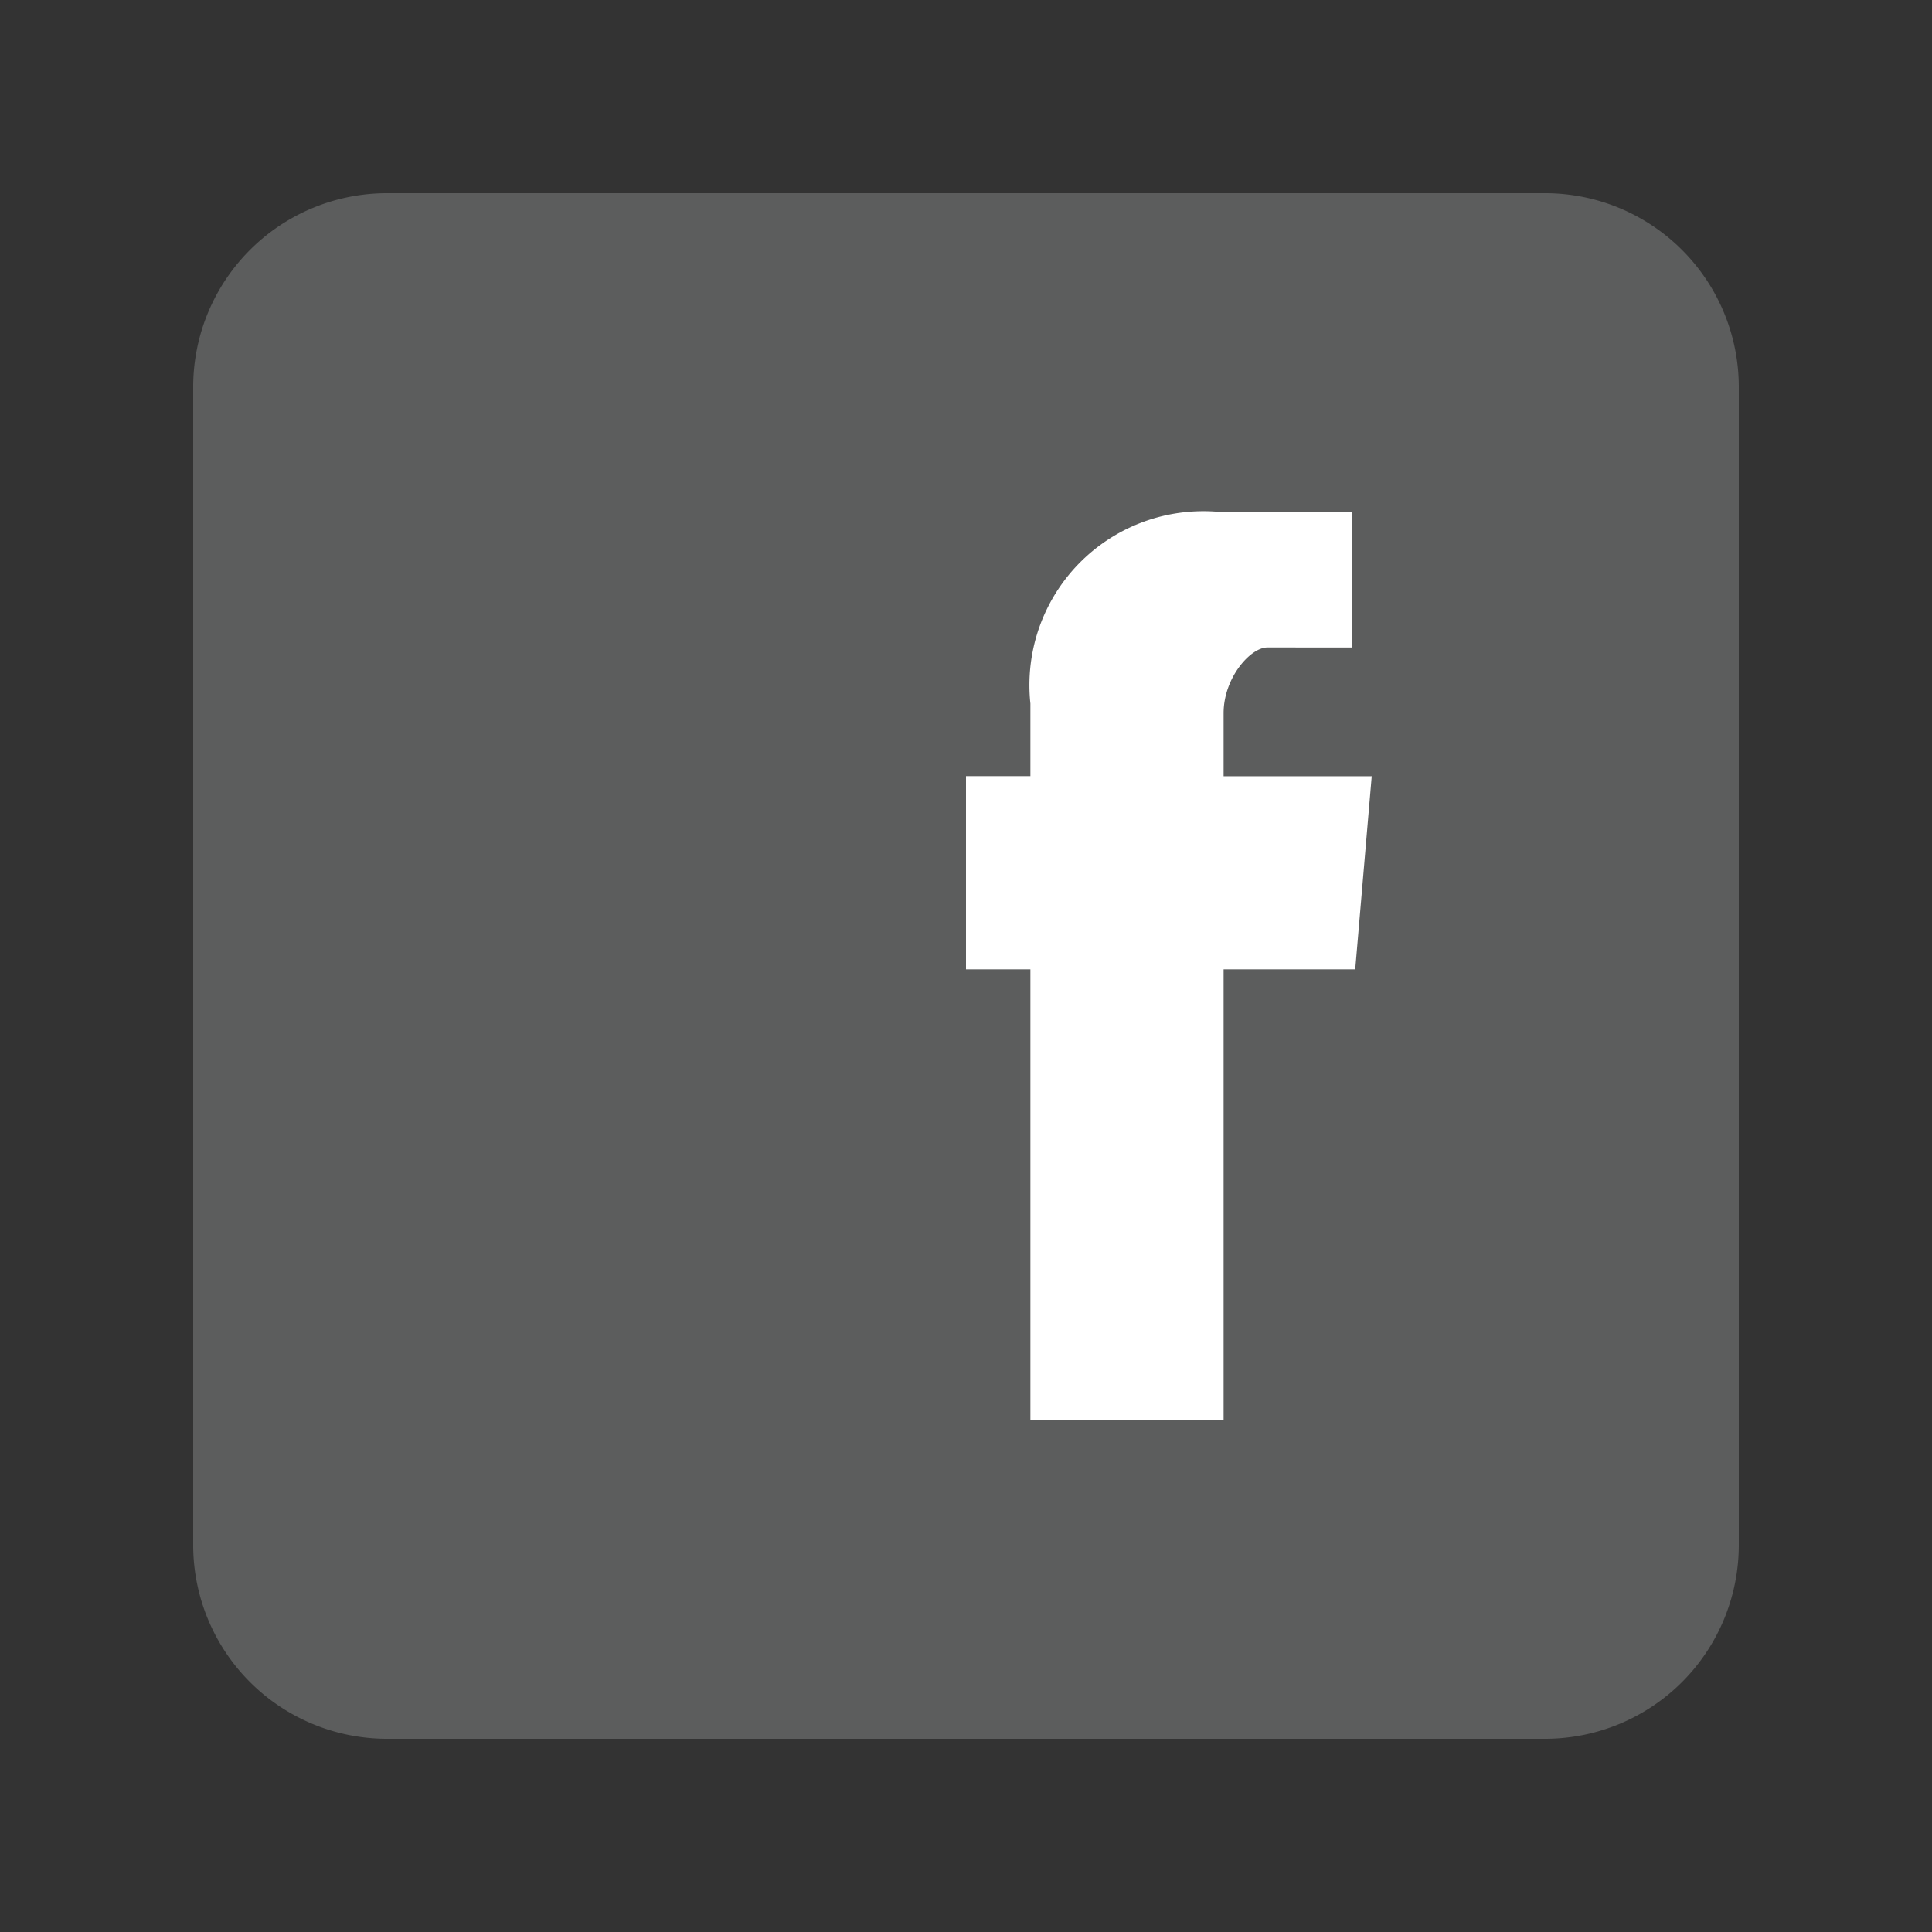
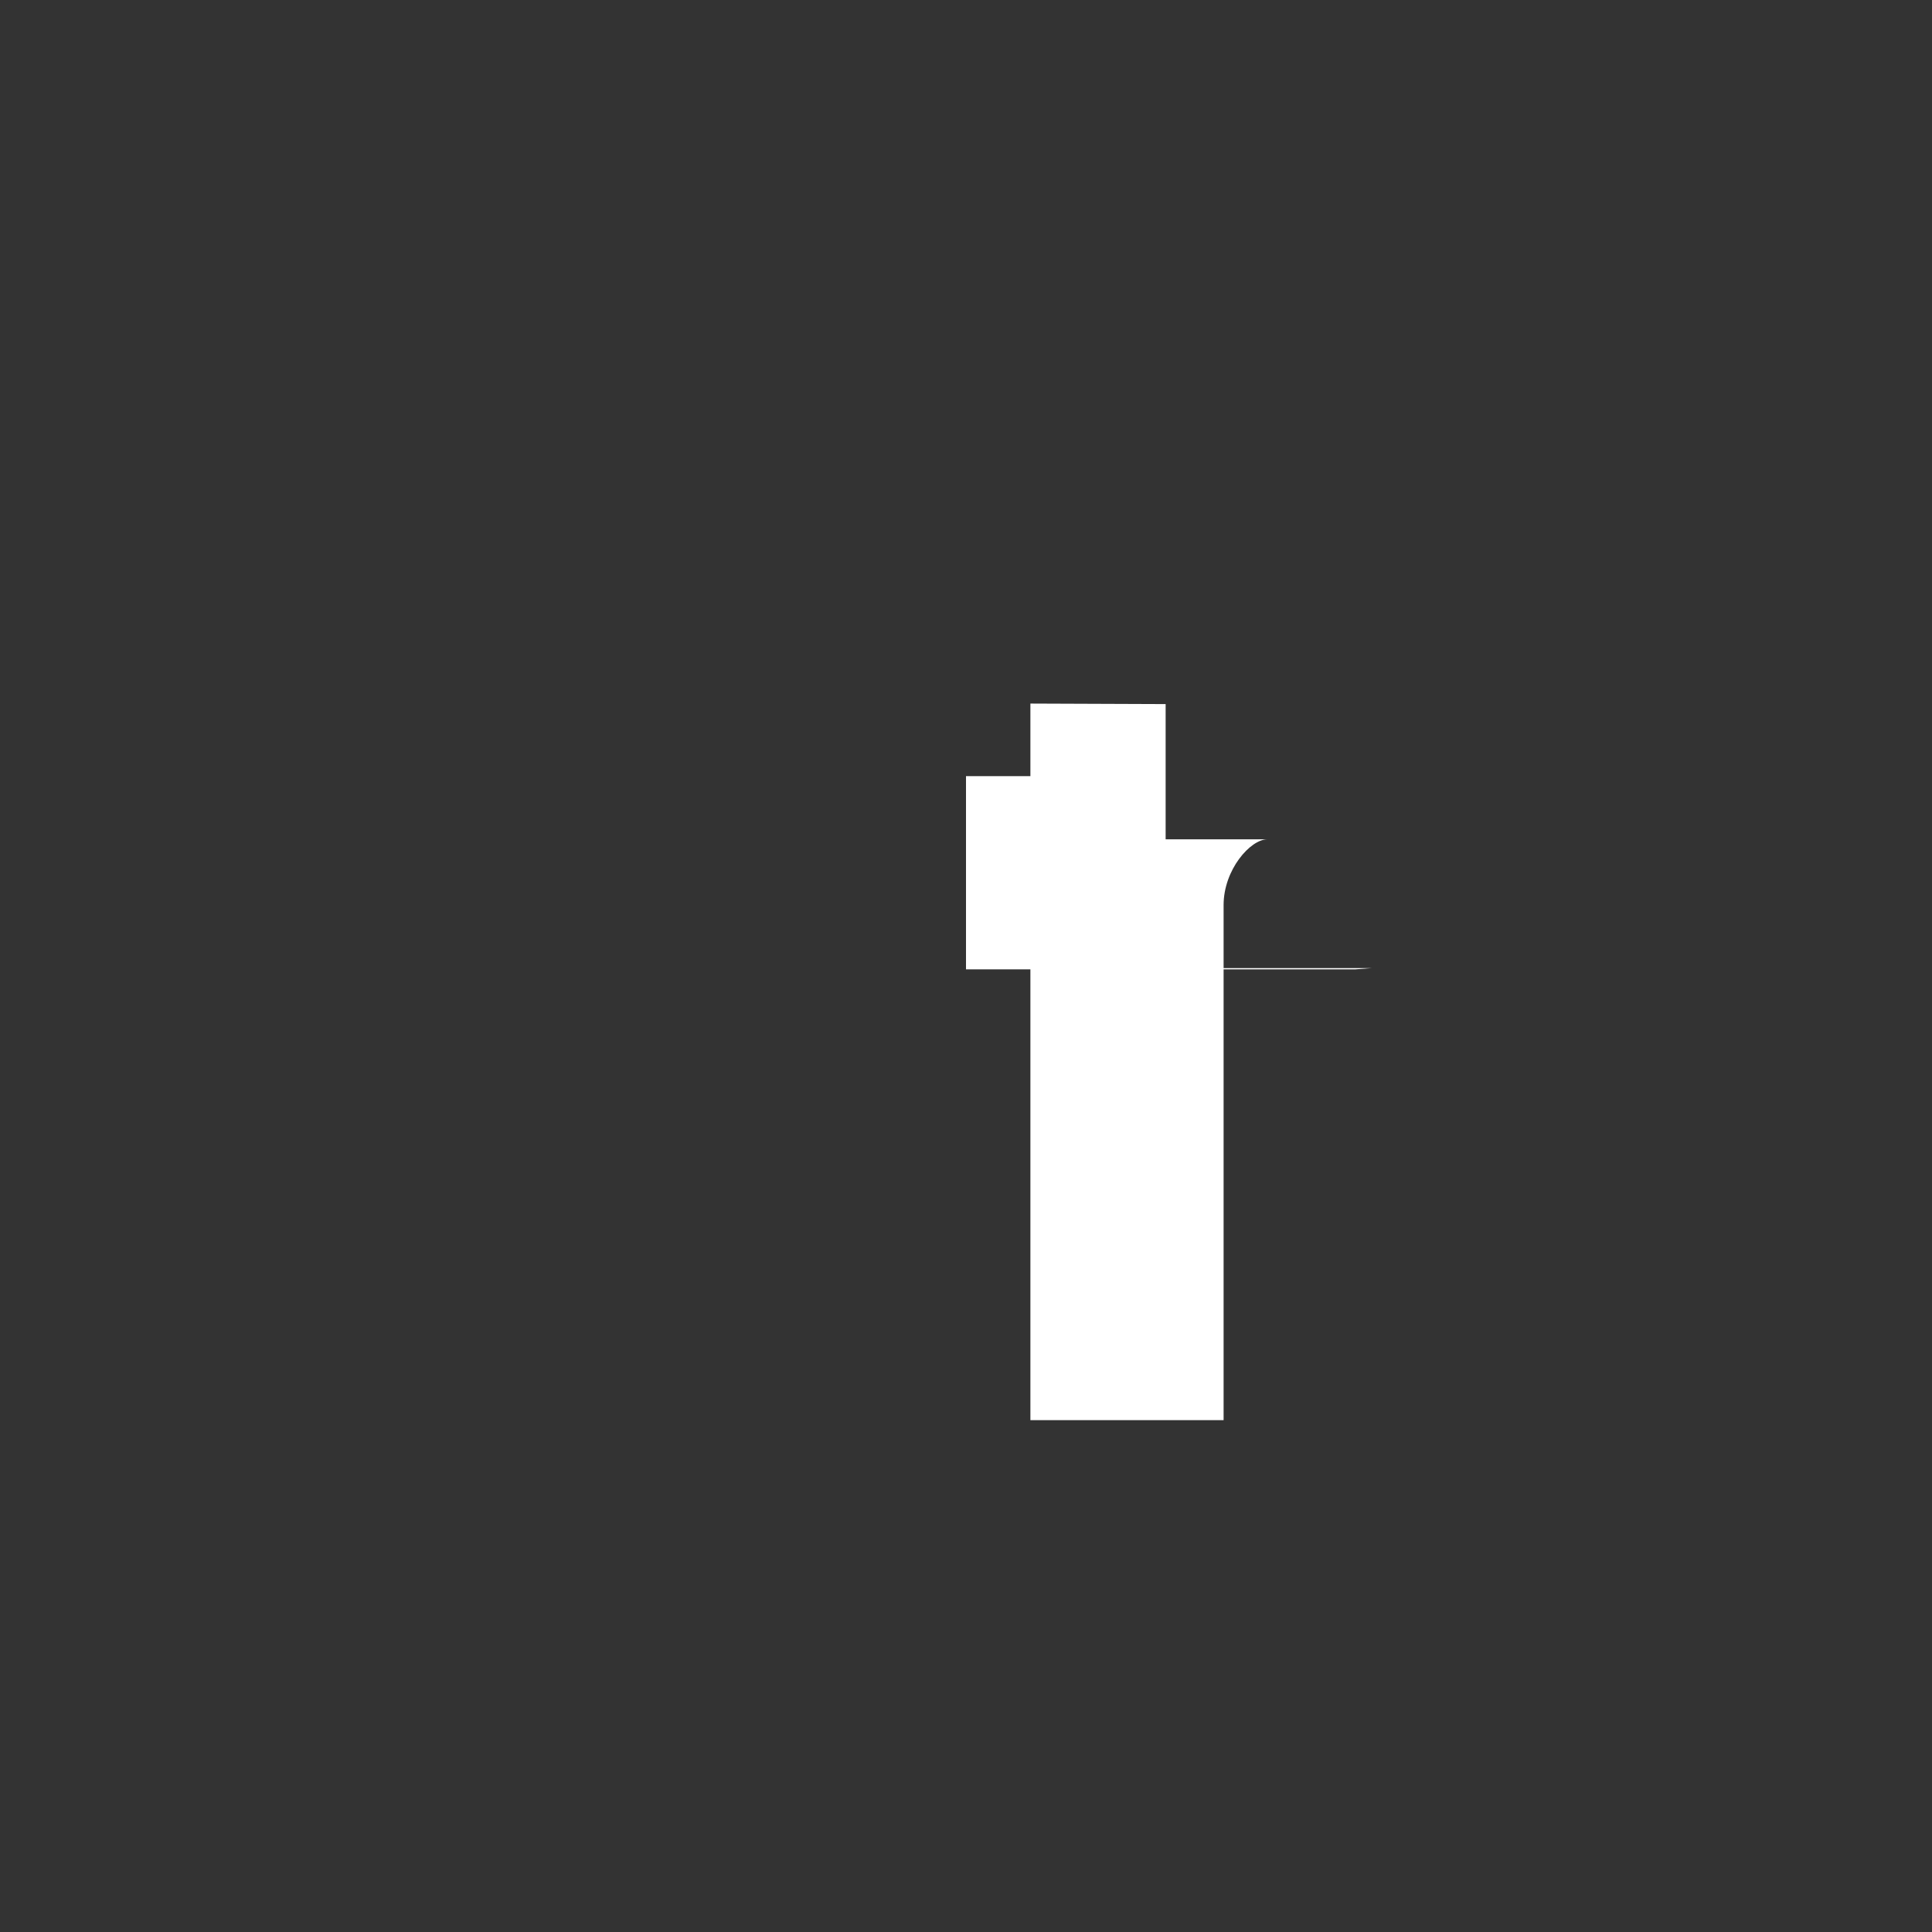
<svg xmlns="http://www.w3.org/2000/svg" id="Facebook" width="30" height="30" viewBox="0 0 30 30">
  <rect x="0" y="0" width="30" height="30" fill="#333333" stroke="none" />
-   <path id="BG" d="M24,3H6A3.009,3.009,0,0,0,3,6V24a3.009,3.009,0,0,0,3,3H24a3.009,3.009,0,0,0,3-3V6A3.009,3.009,0,0,0,24,3Z" fill="#5c5d5d" />
-   <path id="Logo" d="M21.044,15.052H19v7H16v-7H15v-3h1V10.925a2.7,2.7,0,0,1,2.4-2.972,2.727,2.727,0,0,1,.5-.007l2.1.008v2.1H19.678c-.259,0-.678.468-.678,1.021v.979h2.3Z" fill="#fff" />
+   <path id="Logo" d="M21.044,15.052H19v7H16v-7H15v-3h1V10.925l2.1.008v2.1H19.678c-.259,0-.678.468-.678,1.021v.979h2.3Z" fill="#fff" />
</svg>